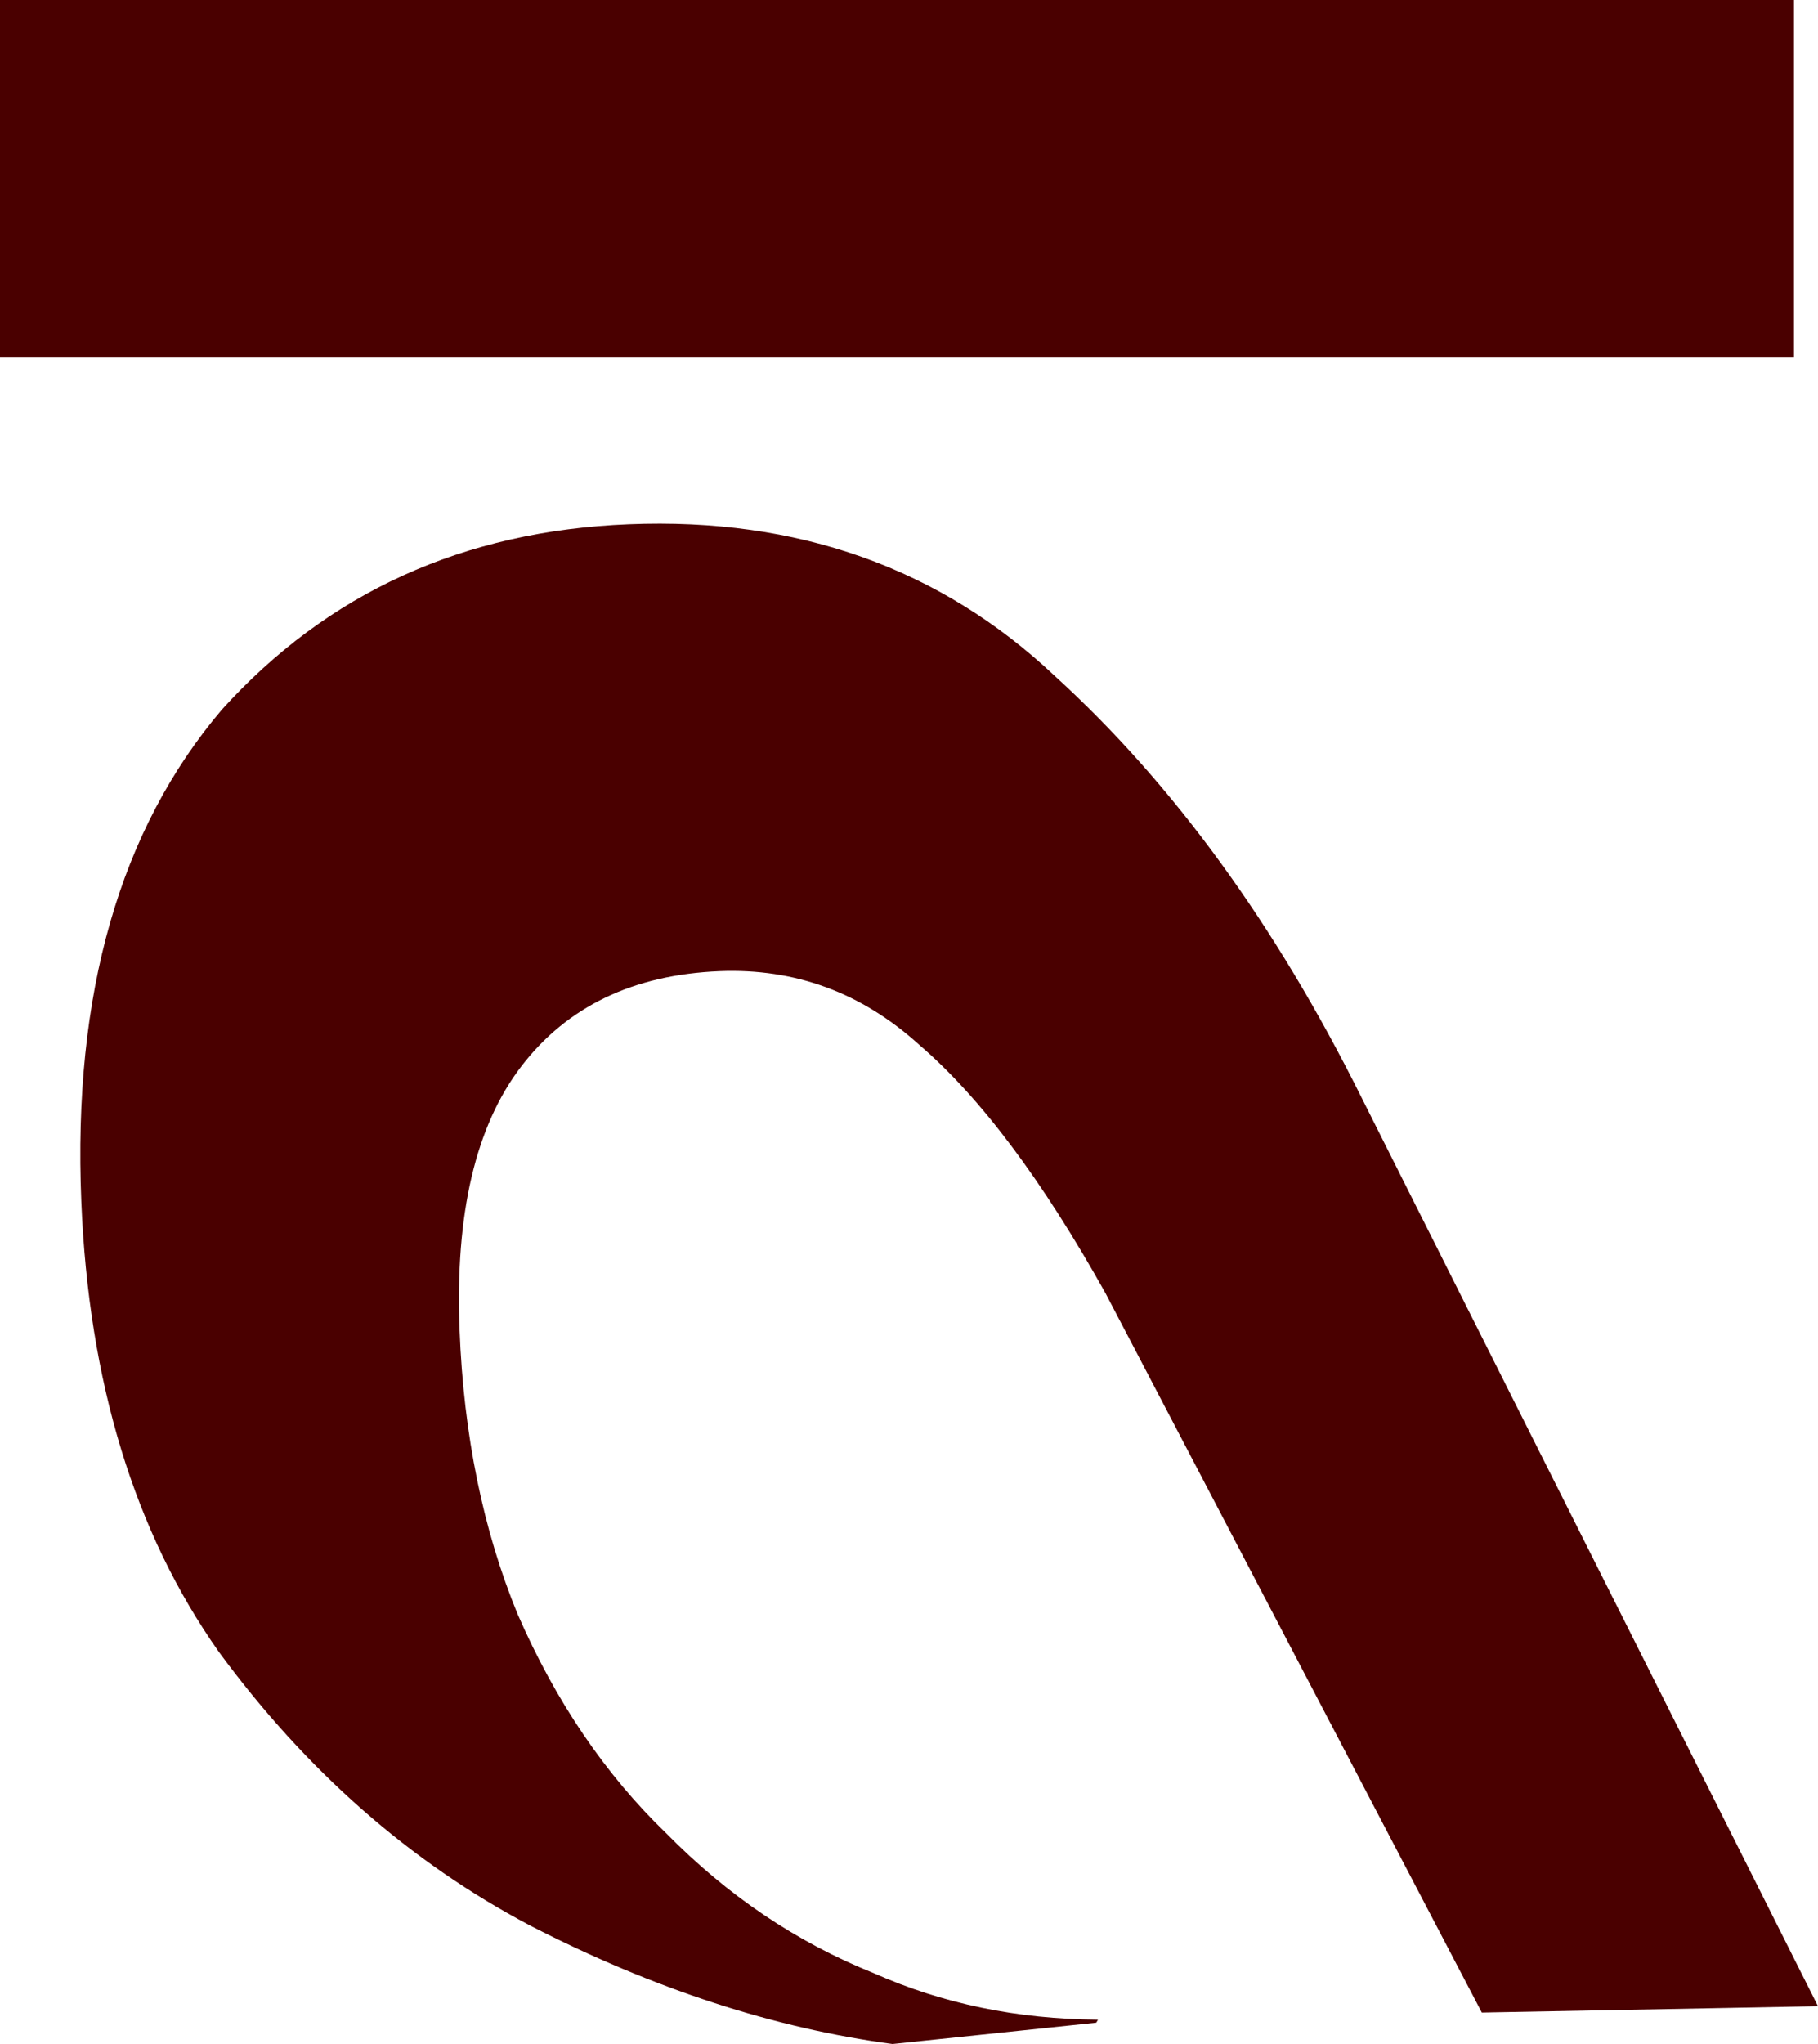
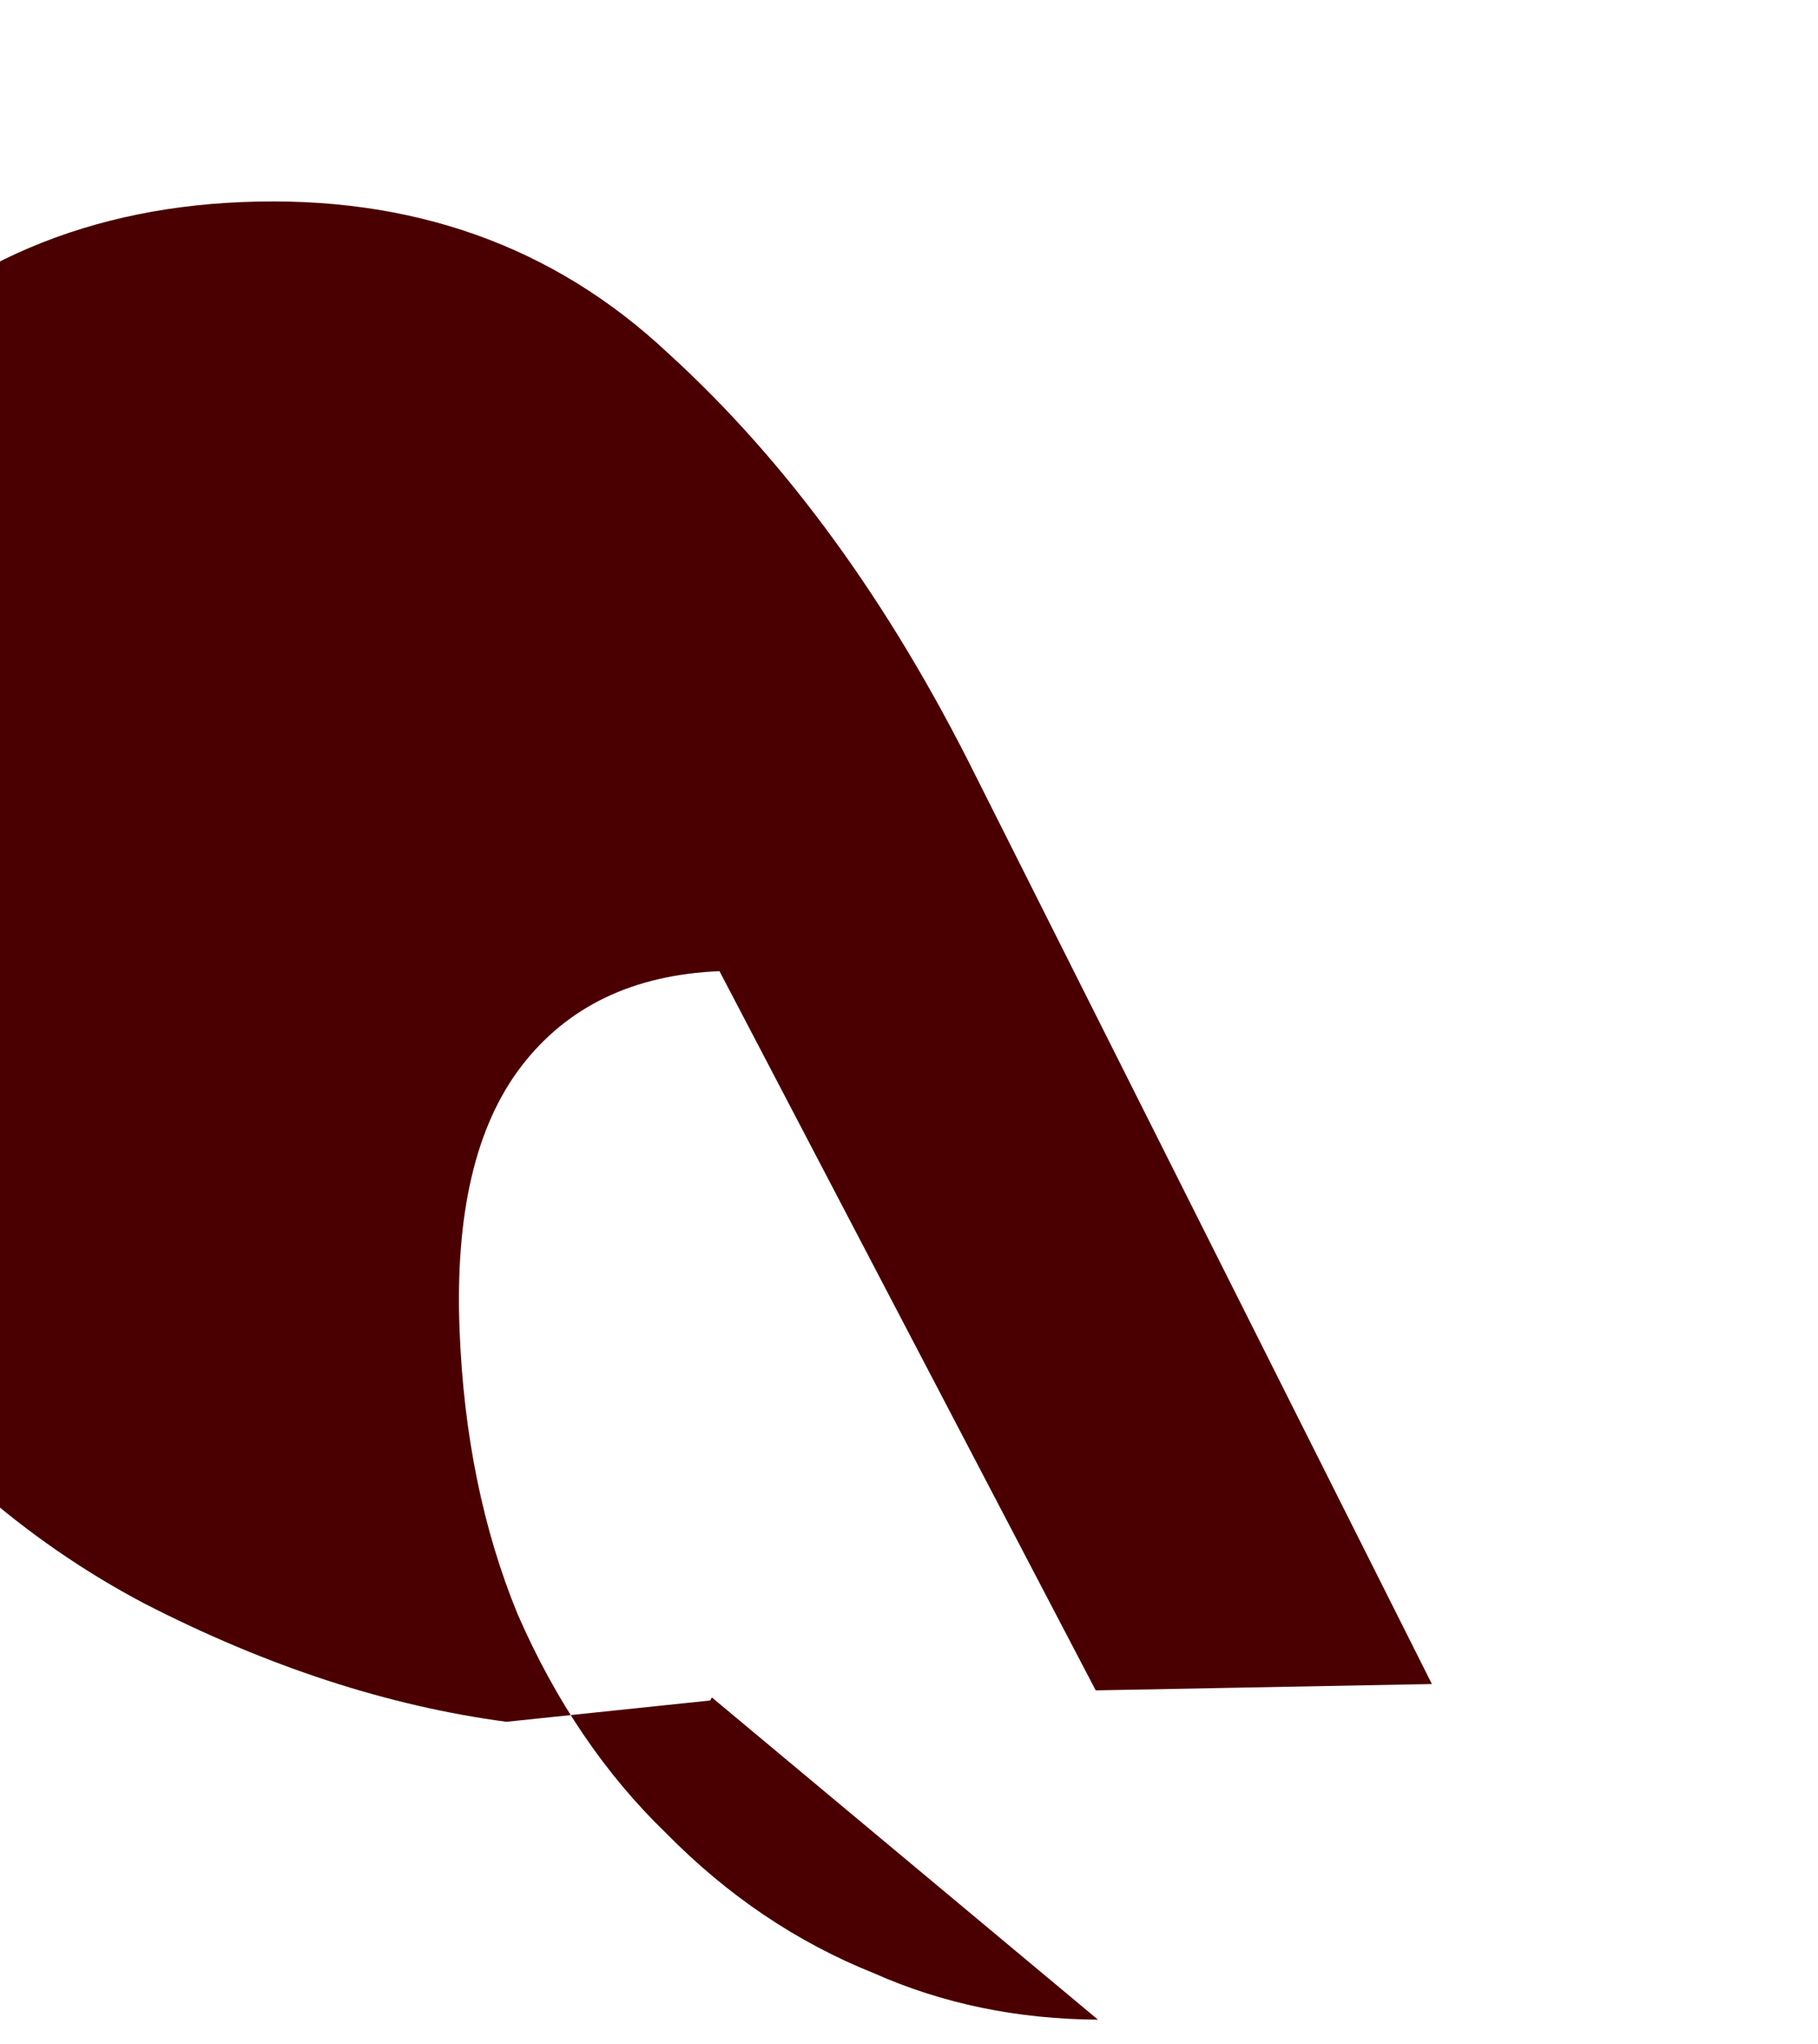
<svg xmlns="http://www.w3.org/2000/svg" viewBox="0 0 71.76 80.64" data-name="Livello 1" id="Livello_1">
  <defs>
    <style>
      .cls-1 {
        fill: #4a0000;
        stroke-width: 0px;
      }
    </style>
  </defs>
-   <rect height="14.1" width="70.81" class="cls-1" />
-   <path d="m43.34,79.67c-3.19-.02-6.14-.63-8.84-1.83-3.05-1.22-5.78-3.06-8.2-5.52-2.41-2.32-4.37-5.21-5.87-8.65-1.36-3.31-2.13-7.05-2.29-11.21-.18-4.57.63-8.04,2.44-10.4s4.42-3.61,7.82-3.75c2.99-.12,5.62.85,7.89,2.91,2.4,2.06,4.85,5.32,7.35,9.8l14.85,28.37,13.27-.25-18-35.81c-3.41-6.86-7.46-12.42-12.13-16.67-4.53-4.26-10.14-6.25-16.81-5.98-6.53.26-11.89,2.7-16.06,7.31-4.03,4.74-5.89,11.21-5.55,19.41.29,7.12,2.1,13.04,5.42,17.75,3.46,4.71,7.56,8.31,12.3,10.81,4.87,2.5,9.64,4.05,14.3,4.67l8.04-.84s.05-.08.07-.12Z" class="cls-1" />
+   <path d="m43.34,79.67c-3.19-.02-6.14-.63-8.84-1.83-3.05-1.22-5.78-3.06-8.2-5.52-2.41-2.32-4.37-5.21-5.87-8.65-1.36-3.31-2.13-7.05-2.29-11.21-.18-4.57.63-8.04,2.44-10.4s4.42-3.61,7.82-3.75l14.85,28.37,13.27-.25-18-35.81c-3.41-6.86-7.46-12.42-12.13-16.67-4.53-4.26-10.14-6.25-16.81-5.98-6.53.26-11.89,2.7-16.06,7.31-4.03,4.74-5.89,11.21-5.55,19.41.29,7.12,2.1,13.04,5.42,17.75,3.46,4.71,7.56,8.31,12.3,10.81,4.87,2.5,9.64,4.05,14.3,4.67l8.04-.84s.05-.08.07-.12Z" class="cls-1" />
</svg>